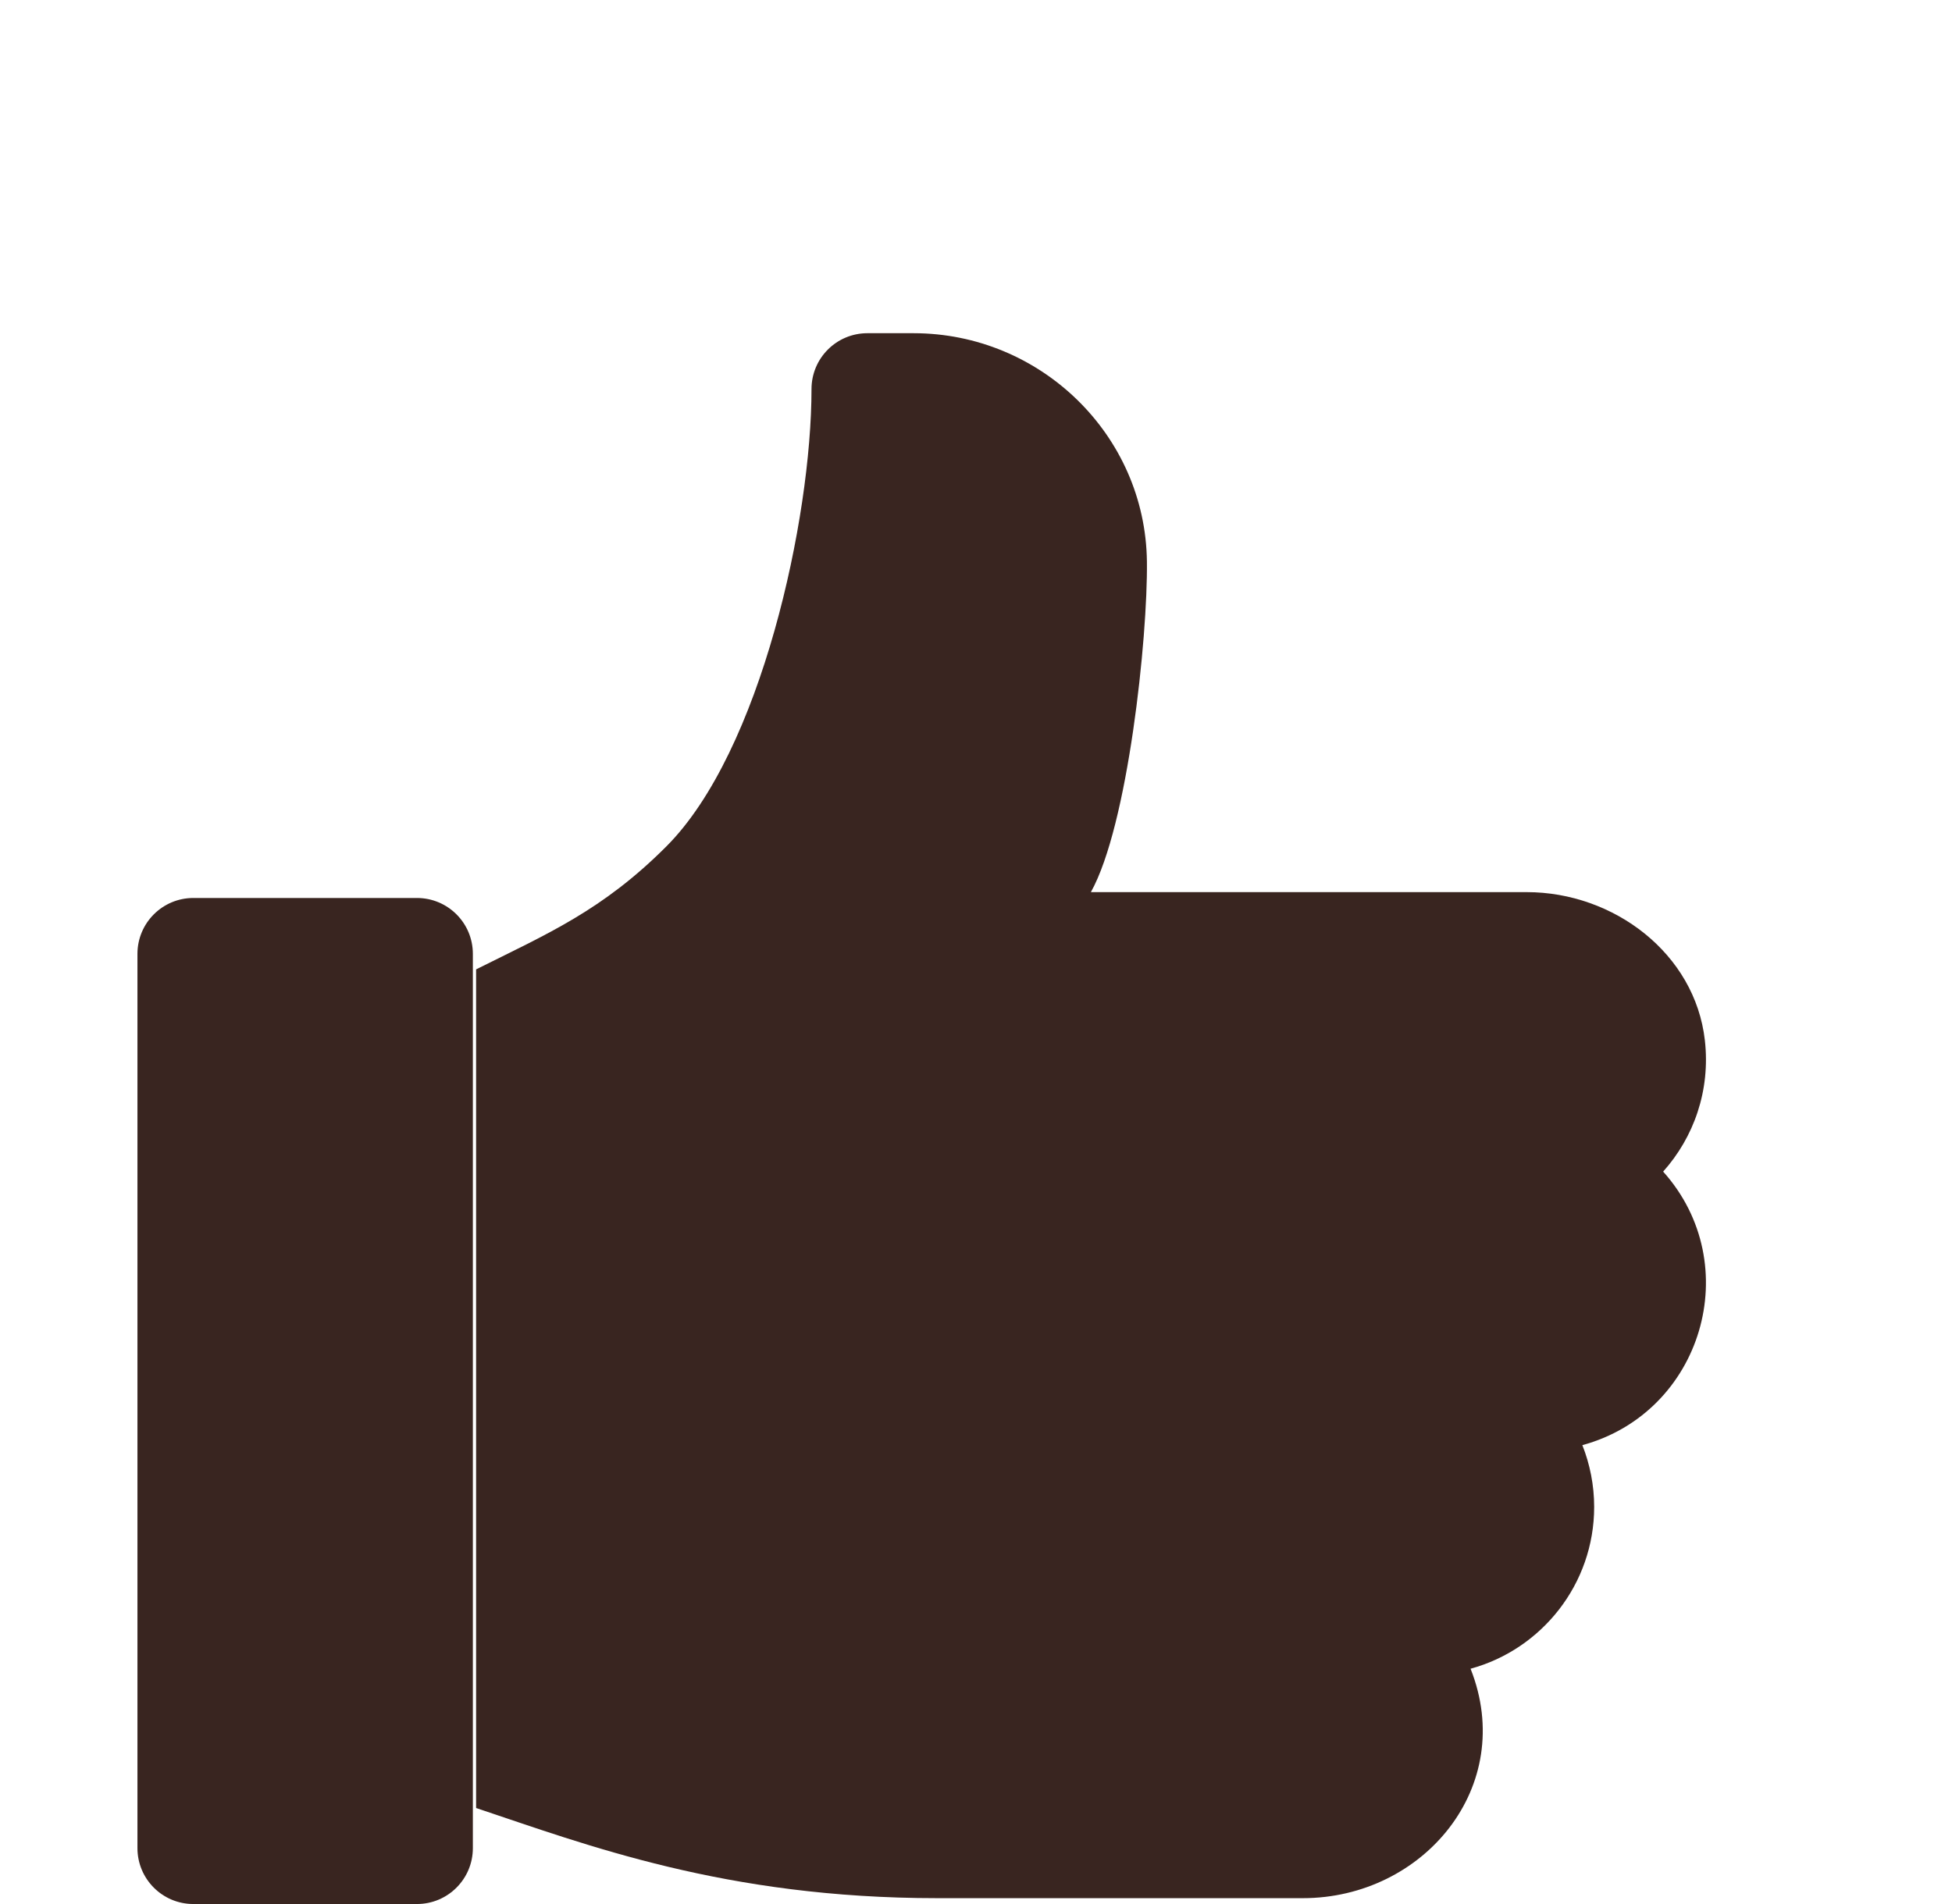
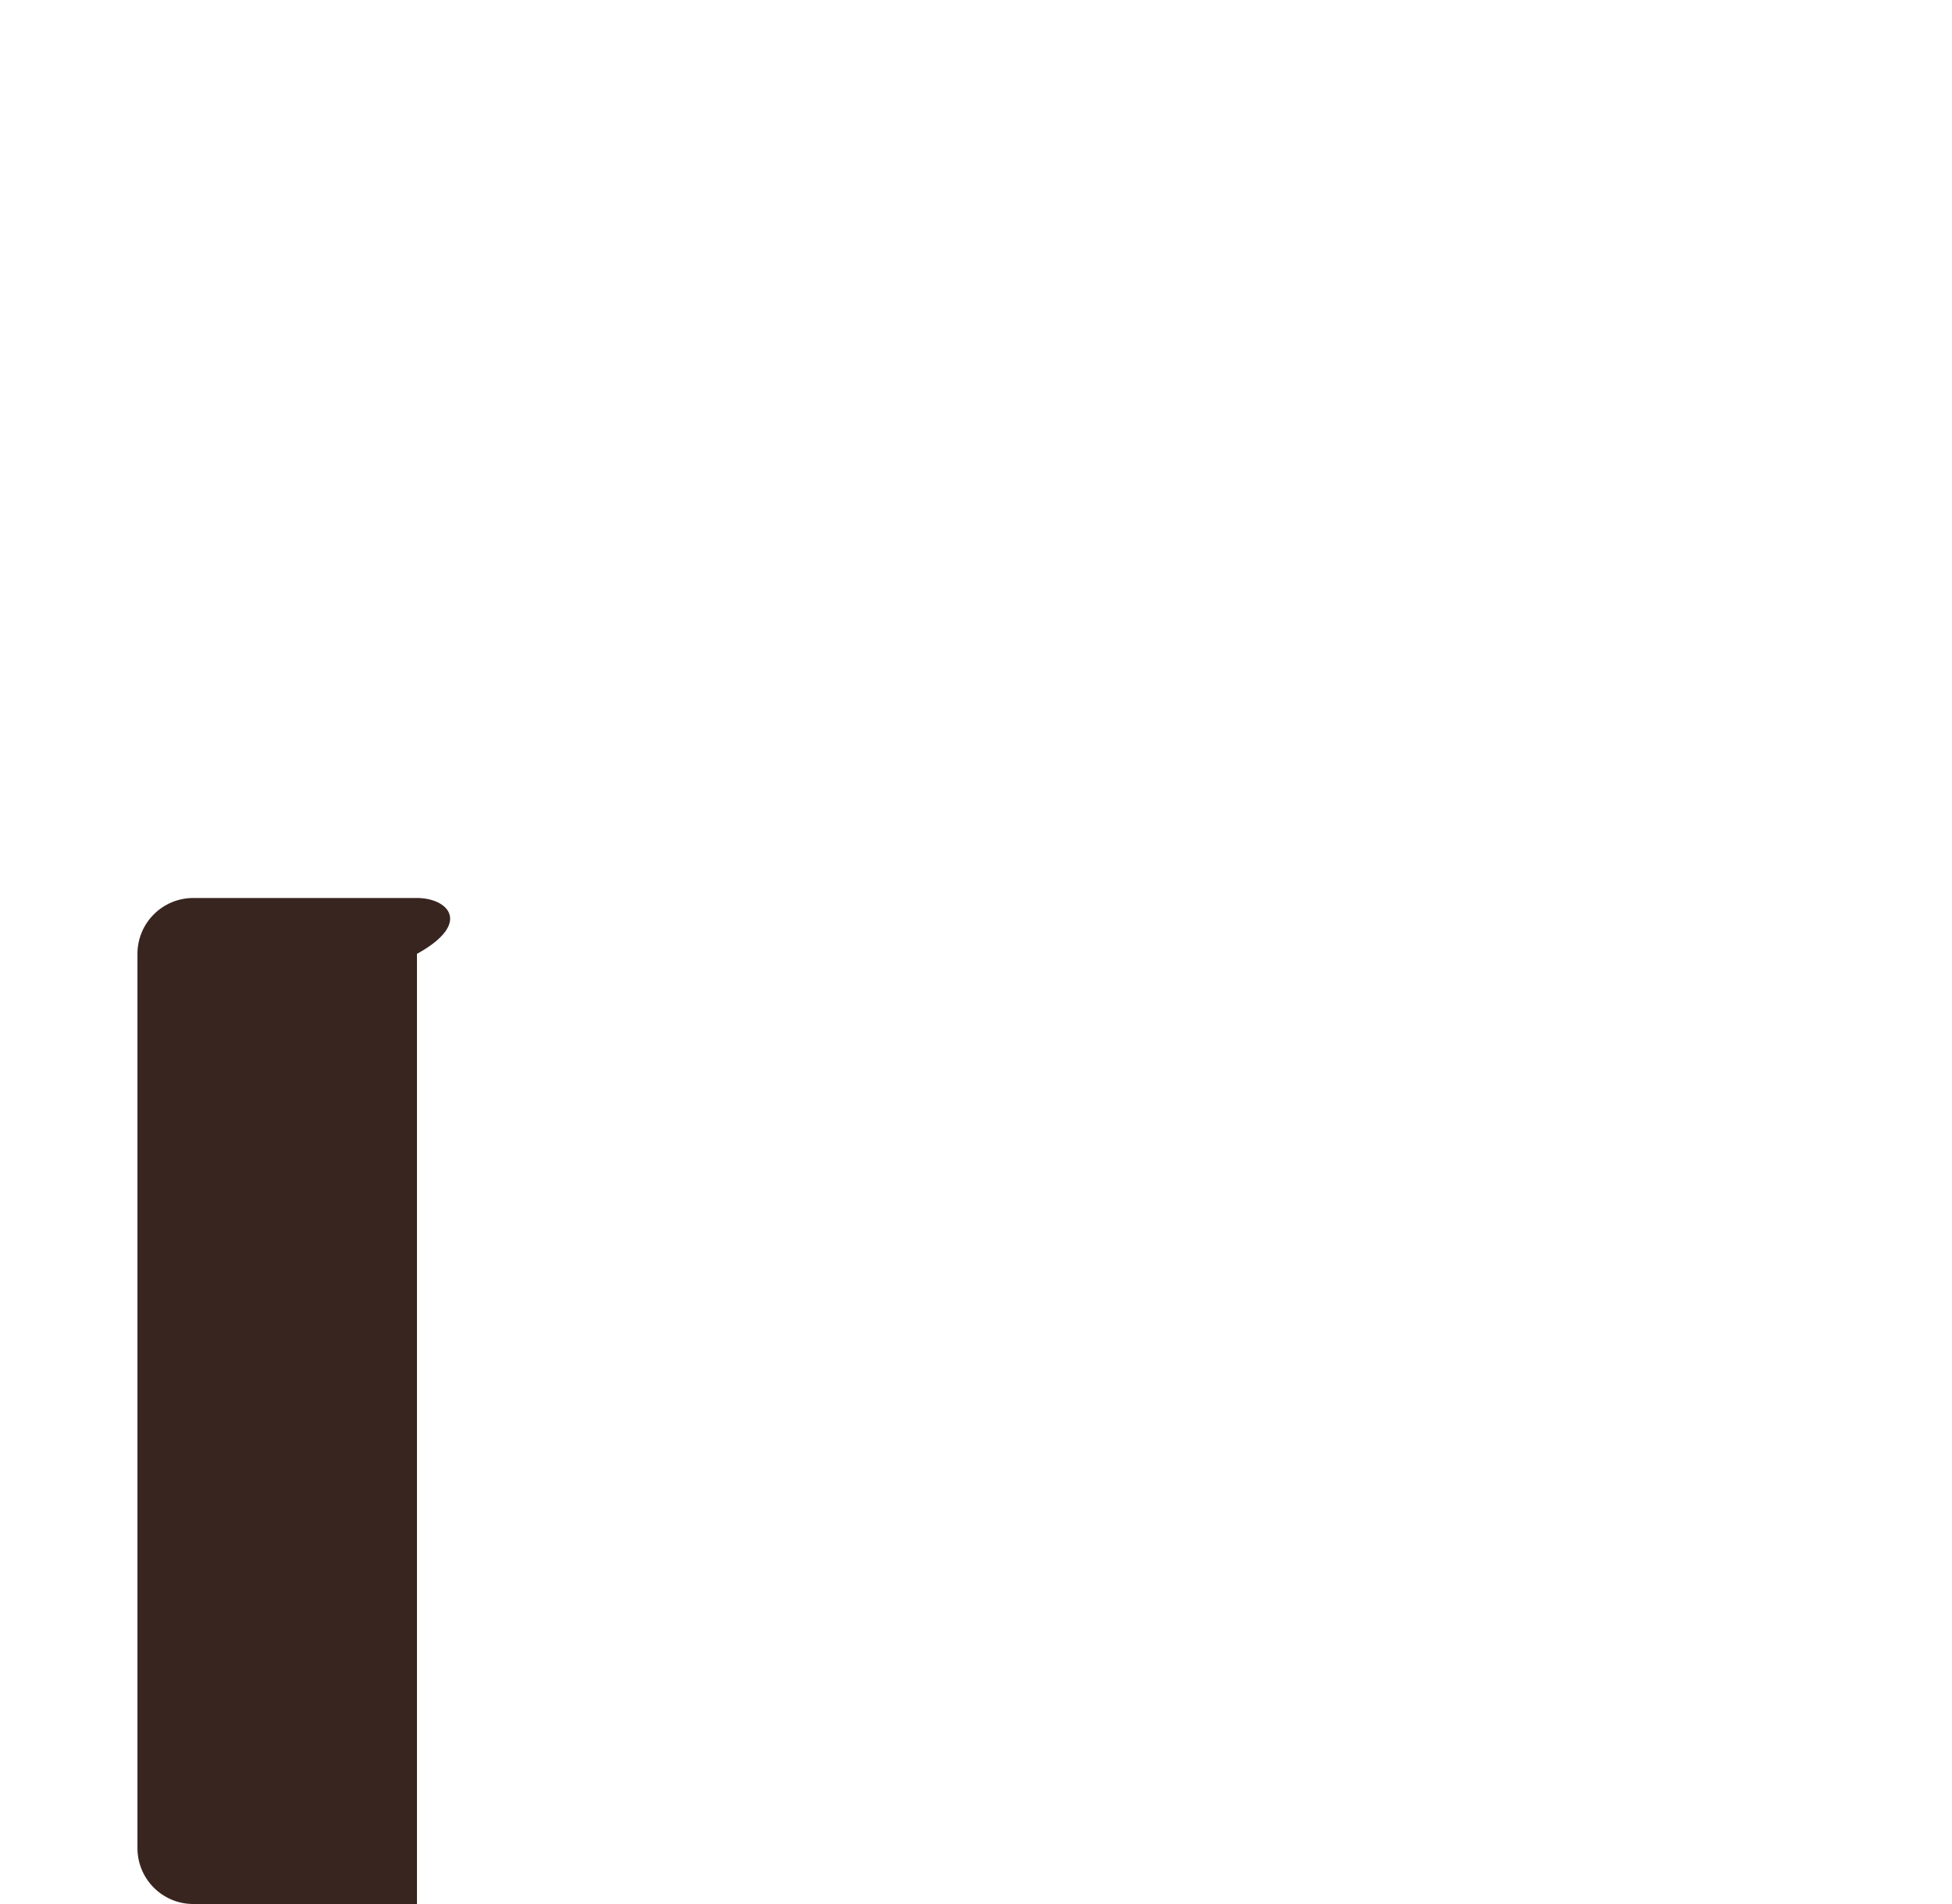
<svg xmlns="http://www.w3.org/2000/svg" width="41" height="40" viewBox="0 0 41 40" fill="none">
-   <path d="M8.758 18.865H4.061C3.413 18.865 2.887 19.39 2.887 20.039V38.826C2.887 39.474 3.412 40 4.061 40H8.758C9.406 40 9.932 39.474 9.932 38.826V20.039C9.932 19.39 9.406 18.865 8.758 18.865Z" fill="#392520" />
-   <path d="M35.809 21.854C35.602 20.033 33.9 18.742 32.067 18.742H22.913C23.691 17.349 24.108 13.409 24.09 11.799C24.059 9.135 21.853 7 19.188 7H18.219C17.57 7 17.045 7.525 17.045 8.174C17.045 10.889 15.988 15.79 13.994 17.784C12.652 19.127 11.505 19.613 10 20.365V37.983C12.303 38.751 15.228 39.877 19.685 39.877H27.366C29.897 39.877 31.868 37.533 30.888 35.057C32.382 34.65 33.484 33.279 33.484 31.658C33.484 31.2 33.395 30.762 33.236 30.36C35.754 29.674 36.681 26.565 34.933 24.613C35.575 23.895 35.929 22.914 35.809 21.854Z" fill="#392520" />
+   <path d="M8.758 18.865H4.061C3.413 18.865 2.887 19.39 2.887 20.039V38.826C2.887 39.474 3.412 40 4.061 40H8.758V20.039C9.932 19.39 9.406 18.865 8.758 18.865Z" fill="#392520" />
</svg>